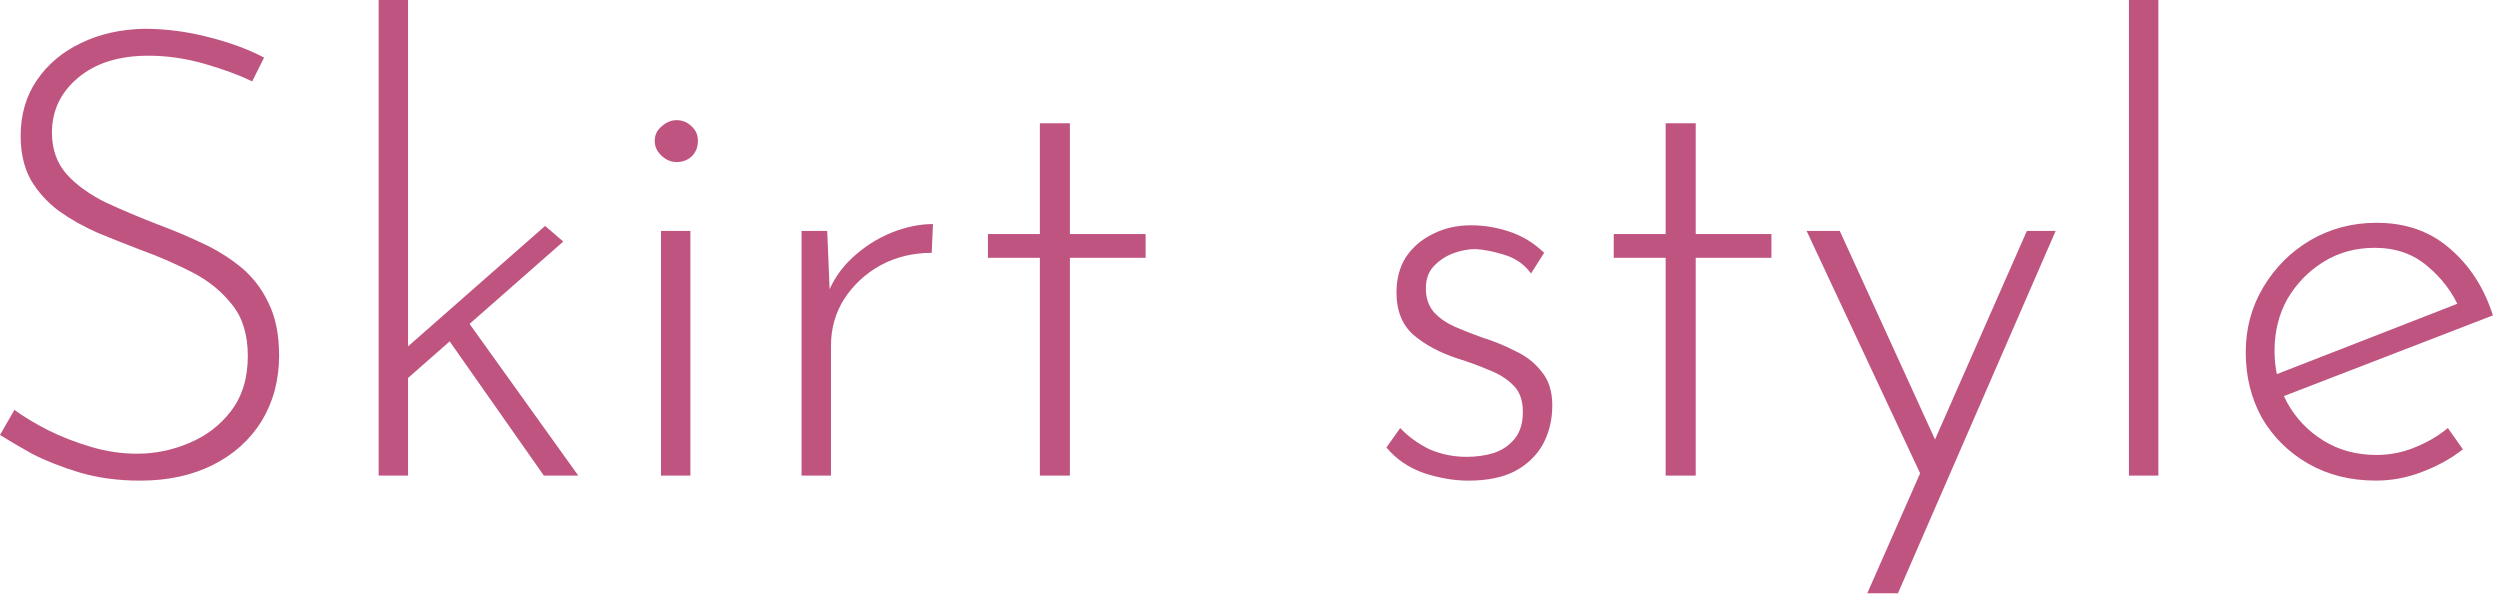
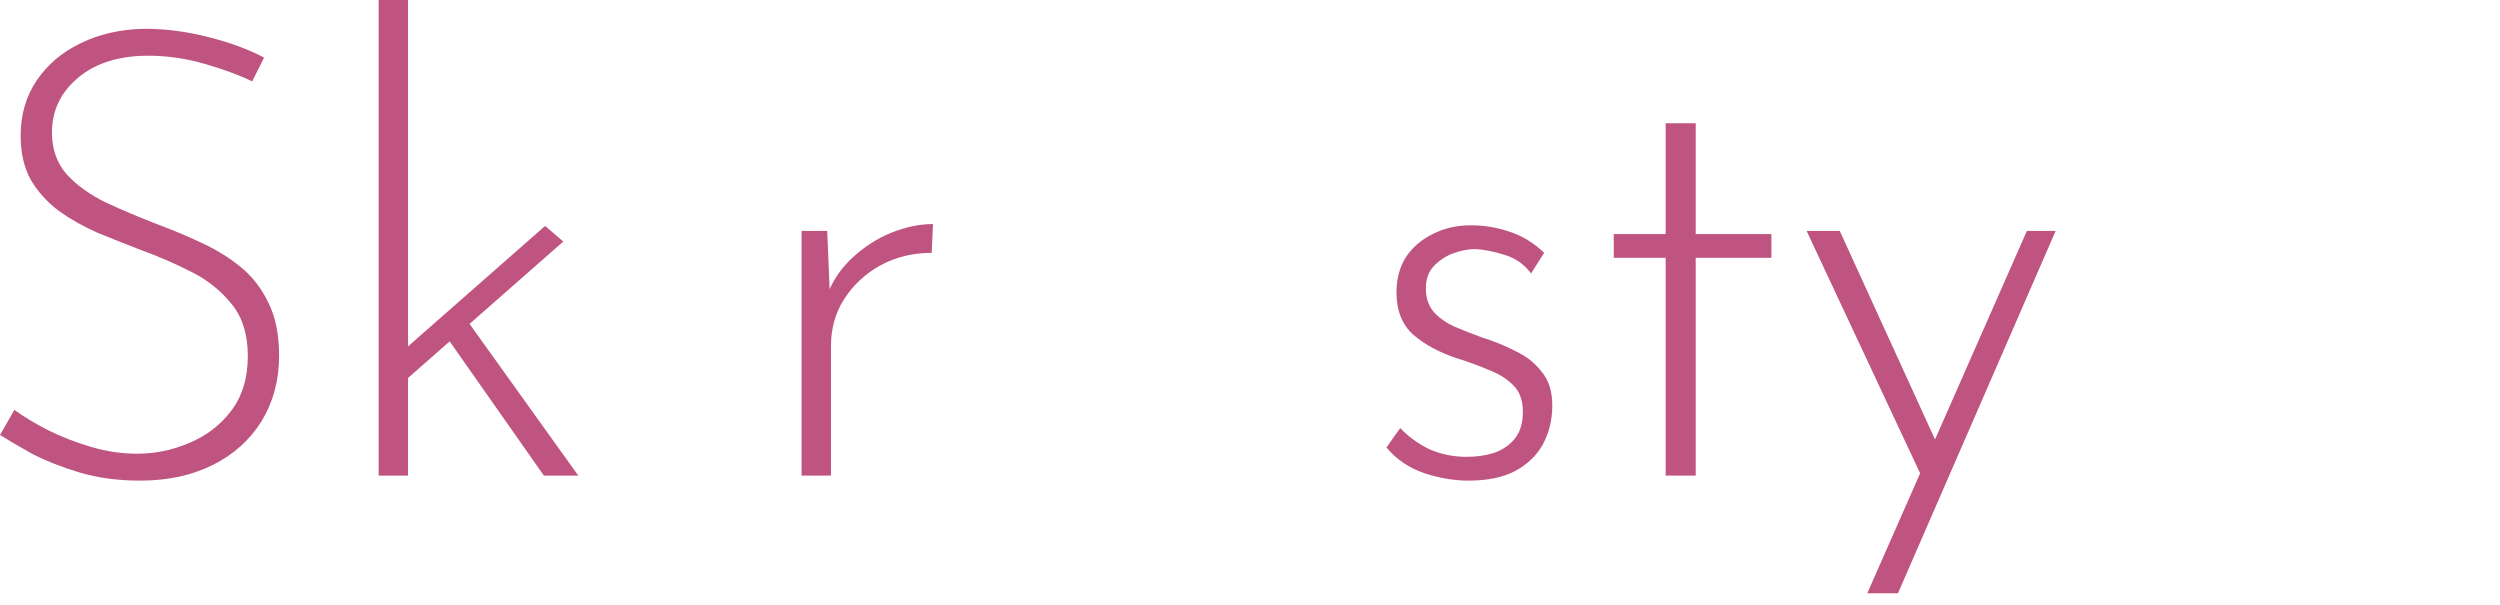
<svg xmlns="http://www.w3.org/2000/svg" width="95" height="23" viewBox="0 0 95 23" fill="none">
-   <path d="M90.284 18.263C89.317 18.263 88.461 18.049 87.716 17.621C86.971 17.193 86.384 16.614 85.956 15.885C85.544 15.14 85.338 14.308 85.338 13.388C85.338 12.485 85.56 11.66 86.004 10.915C86.447 10.17 87.042 9.575 87.787 9.132C88.548 8.688 89.388 8.466 90.308 8.466C91.418 8.466 92.345 8.791 93.09 9.441C93.851 10.091 94.398 10.939 94.731 11.985L86.598 15.124L86.265 14.316L93.708 11.415L93.471 11.747C93.201 11.113 92.789 10.566 92.234 10.107C91.695 9.647 91.029 9.417 90.236 9.417C89.523 9.417 88.881 9.591 88.31 9.94C87.74 10.289 87.28 10.757 86.931 11.343C86.598 11.93 86.432 12.596 86.432 13.341C86.432 14.038 86.59 14.688 86.907 15.291C87.24 15.893 87.7 16.377 88.286 16.741C88.873 17.106 89.547 17.288 90.308 17.288C90.815 17.288 91.299 17.193 91.758 17.003C92.234 16.813 92.654 16.567 93.019 16.266L93.59 17.074C93.146 17.423 92.63 17.708 92.044 17.93C91.473 18.152 90.886 18.263 90.284 18.263Z" fill="#BF5481" />
-   <path d="M80.9 0L82.018 1.08986e-08L82.018 18.073L80.9 18.073L80.9 0Z" fill="#BF5481" />
  <path d="M70.957 22.544L77.021 8.775L78.115 8.775L72.123 22.544L70.957 22.544ZM73.05 18.168L68.651 8.775L69.911 8.775L73.93 17.574L73.05 18.168Z" fill="#BF5481" />
  <path d="M63.295 4.684L64.437 4.684L64.437 8.894L67.314 8.894L67.314 9.797L64.437 9.797L64.437 18.073L63.295 18.073L63.295 9.797L61.322 9.797L61.322 8.894L63.295 8.894L63.295 4.684Z" fill="#BF5481" />
  <path d="M55.8 18.264C55.261 18.264 54.699 18.169 54.112 17.978C53.526 17.772 53.05 17.447 52.685 17.003L53.208 16.266C53.526 16.599 53.898 16.868 54.326 17.075C54.77 17.265 55.238 17.36 55.729 17.36C56.094 17.36 56.435 17.312 56.752 17.217C57.085 17.106 57.354 16.924 57.56 16.67C57.766 16.417 57.869 16.076 57.869 15.648C57.869 15.204 57.743 14.863 57.489 14.625C57.251 14.387 56.942 14.197 56.562 14.054C56.197 13.896 55.808 13.753 55.396 13.626C54.715 13.404 54.152 13.103 53.708 12.723C53.28 12.342 53.066 11.803 53.066 11.106C53.066 10.598 53.185 10.154 53.422 9.774C53.676 9.393 54.017 9.1 54.445 8.894C54.873 8.672 55.357 8.561 55.896 8.561C56.387 8.561 56.871 8.64 57.346 8.799C57.838 8.957 58.282 9.227 58.678 9.607L58.179 10.392C57.925 10.043 57.584 9.806 57.156 9.679C56.744 9.552 56.379 9.481 56.062 9.465C55.793 9.465 55.507 9.52 55.206 9.631C54.921 9.742 54.675 9.909 54.469 10.131C54.279 10.337 54.183 10.614 54.183 10.963C54.183 11.328 54.286 11.629 54.493 11.867C54.699 12.089 54.96 12.271 55.277 12.414C55.61 12.556 55.951 12.691 56.3 12.818C56.76 12.96 57.188 13.135 57.584 13.341C57.996 13.531 58.329 13.793 58.583 14.126C58.852 14.443 58.987 14.871 58.987 15.41C58.987 15.949 58.868 16.44 58.63 16.884C58.393 17.312 58.036 17.653 57.56 17.907C57.1 18.145 56.514 18.264 55.8 18.264Z" fill="#BF5481" />
-   <path d="M39.515 4.684L40.656 4.684L40.656 8.894L43.534 8.894L43.534 9.797L40.656 9.797L40.656 18.073L39.515 18.073L39.515 9.797L37.541 9.797L37.541 8.894L39.515 8.894L39.515 4.684Z" fill="#BF5481" />
  <path d="M31.434 8.775L31.553 11.629L31.41 11.272C31.616 10.702 31.941 10.21 32.385 9.798C32.829 9.386 33.321 9.069 33.86 8.847C34.414 8.625 34.946 8.514 35.453 8.514L35.405 9.608C34.692 9.608 34.042 9.766 33.455 10.083C32.885 10.4 32.425 10.828 32.076 11.367C31.743 11.891 31.577 12.485 31.577 13.151L31.577 18.074L30.459 18.074L30.459 8.775L31.434 8.775Z" fill="#BF5481" />
-   <path d="M25.118 8.775L26.235 8.775L26.235 18.073L25.118 18.073L25.118 8.775ZM24.88 5.351C24.88 5.129 24.967 4.946 25.142 4.804C25.316 4.645 25.506 4.566 25.712 4.566C25.934 4.566 26.125 4.645 26.283 4.804C26.442 4.946 26.521 5.129 26.521 5.351C26.521 5.588 26.442 5.787 26.283 5.945C26.125 6.088 25.934 6.159 25.712 6.159C25.506 6.159 25.316 6.08 25.142 5.921C24.967 5.763 24.88 5.573 24.88 5.351Z" fill="#BF5481" />
  <path d="M14.389 18.073L14.389 0L15.506 1.08986e-08L15.506 18.073L14.389 18.073ZM17.646 12.033L21.975 18.073L20.667 18.073L16.862 12.651L17.646 12.033ZM15.126 14.696L15.031 13.579L20.714 8.585L21.404 9.179L15.126 14.696Z" fill="#BF5481" />
  <path d="M9.584 3.092C9.092 2.854 8.49 2.632 7.776 2.426C7.063 2.22 6.349 2.117 5.636 2.117C4.526 2.117 3.638 2.394 2.973 2.949C2.307 3.504 1.974 4.201 1.974 5.042C1.974 5.676 2.164 6.207 2.545 6.635C2.925 7.047 3.424 7.404 4.043 7.705C4.661 7.99 5.319 8.268 6.016 8.537C6.571 8.743 7.118 8.973 7.657 9.227C8.212 9.481 8.712 9.79 9.156 10.154C9.599 10.519 9.948 10.971 10.202 11.51C10.471 12.049 10.606 12.715 10.606 13.508C10.606 14.443 10.384 15.275 9.94 16.004C9.496 16.718 8.878 17.273 8.085 17.669C7.293 18.065 6.373 18.264 5.327 18.264C4.487 18.264 3.718 18.16 3.02 17.954C2.338 17.748 1.736 17.511 1.213 17.241C0.705 16.956 0.301 16.718 1.93704e-07 16.528L0.547 15.576C0.896 15.83 1.316 16.084 1.807 16.337C2.315 16.591 2.862 16.805 3.448 16.979C4.035 17.154 4.621 17.241 5.208 17.241C5.89 17.241 6.548 17.106 7.182 16.837C7.832 16.567 8.363 16.163 8.775 15.624C9.203 15.069 9.417 14.371 9.417 13.531C9.417 12.723 9.219 12.073 8.823 11.581C8.426 11.074 7.919 10.662 7.301 10.345C6.682 10.028 6.024 9.742 5.327 9.489C4.788 9.282 4.249 9.068 3.71 8.846C3.171 8.609 2.679 8.331 2.235 8.014C1.791 7.681 1.435 7.285 1.165 6.825C0.912 6.365 0.785 5.81 0.785 5.16C0.785 4.352 0.991 3.646 1.403 3.044C1.815 2.442 2.37 1.974 3.068 1.641C3.781 1.292 4.59 1.11 5.493 1.094C6.286 1.094 7.087 1.197 7.895 1.403C8.72 1.609 9.433 1.871 10.035 2.188L9.584 3.092Z" fill="#BF5481" />
</svg>